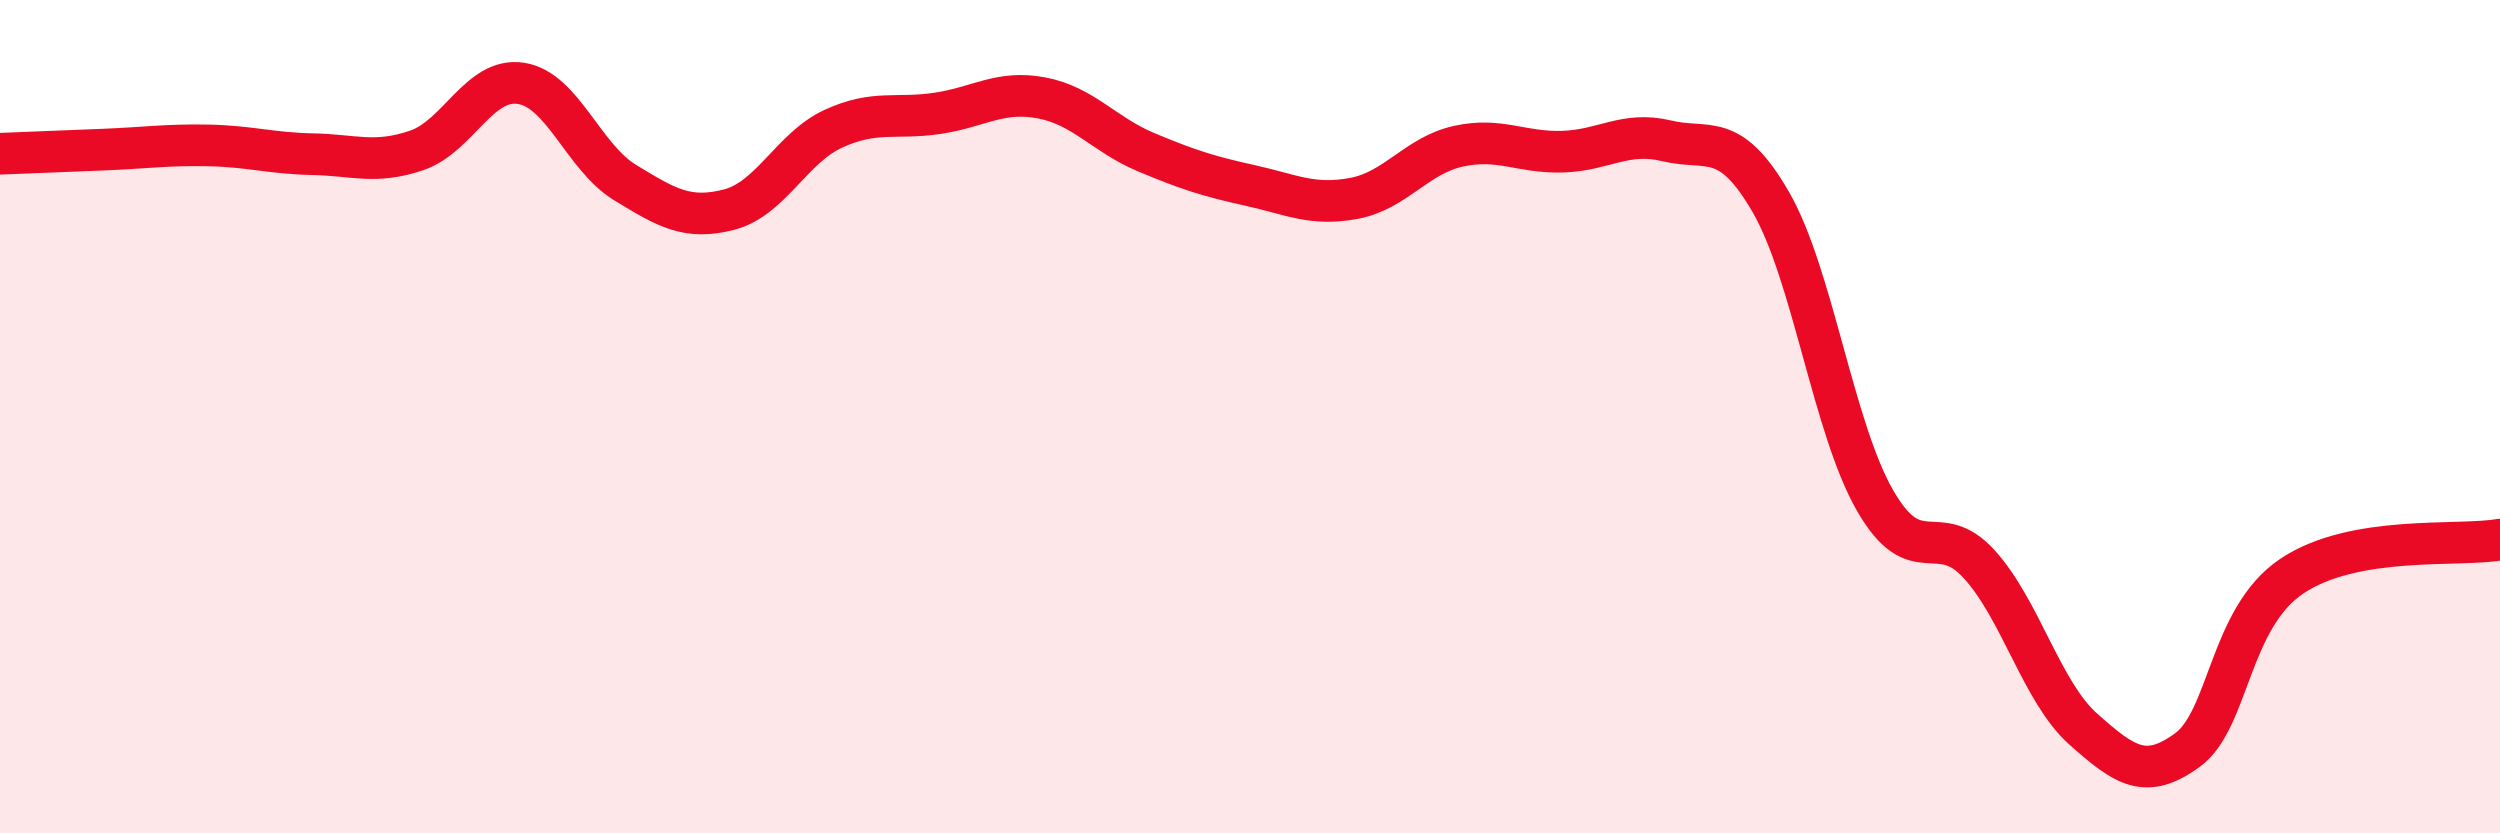
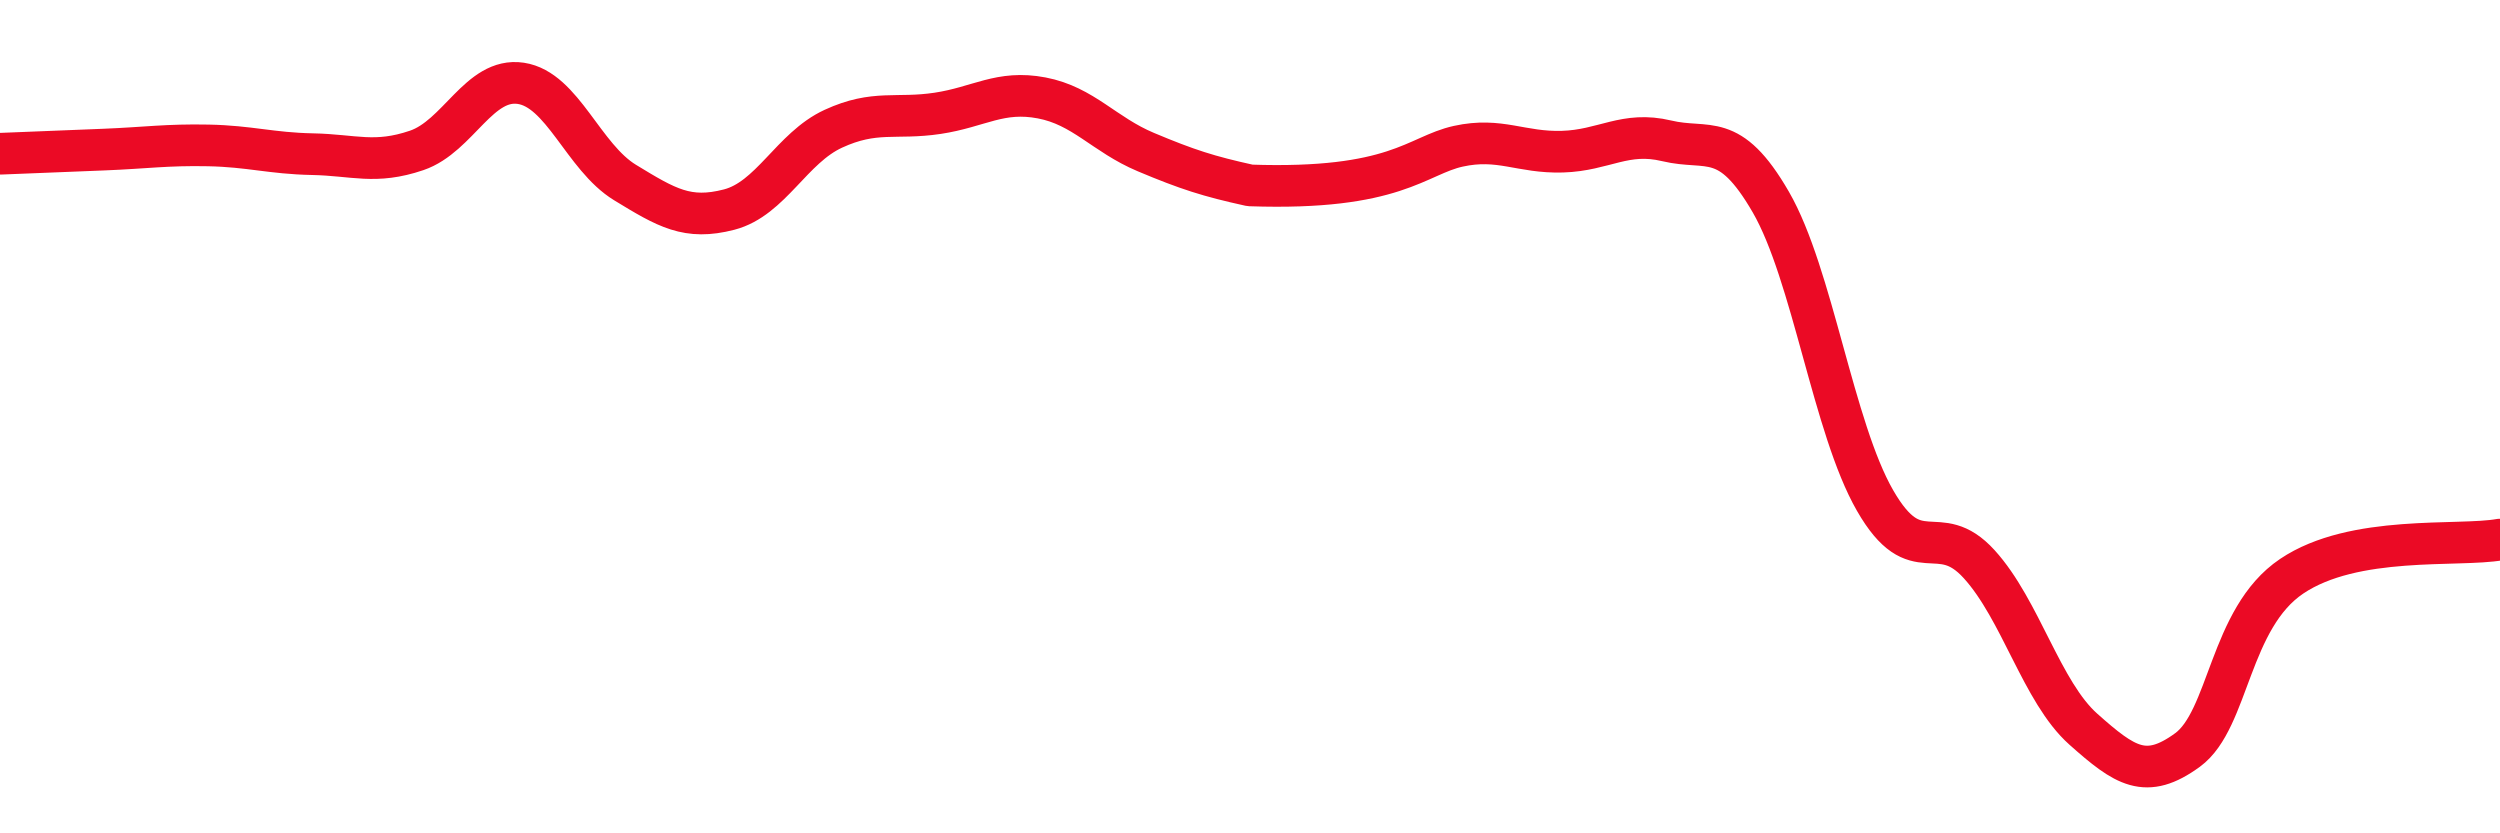
<svg xmlns="http://www.w3.org/2000/svg" width="60" height="20" viewBox="0 0 60 20">
-   <path d="M 0,3.69 C 0.5,3.67 1.5,3.63 2.5,3.59 C 3.5,3.55 4,3.47 5,3.49 C 6,3.51 6.5,3.68 7.5,3.7 C 8.5,3.72 9,3.95 10,3.61 C 11,3.27 11.5,1.85 12.5,2 C 13.5,2.15 14,3.77 15,4.38 C 16,4.99 16.5,5.29 17.5,5.03 C 18.5,4.77 19,3.55 20,3.09 C 21,2.63 21.5,2.87 22.5,2.72 C 23.5,2.57 24,2.16 25,2.35 C 26,2.54 26.5,3.23 27.5,3.65 C 28.5,4.07 29,4.23 30,4.45 C 31,4.67 31.5,4.95 32.5,4.76 C 33.5,4.57 34,3.73 35,3.51 C 36,3.29 36.5,3.67 37.5,3.64 C 38.5,3.61 39,3.14 40,3.38 C 41,3.62 41.5,3.12 42.5,4.85 C 43.5,6.58 44,10.27 45,12.01 C 46,13.75 46.5,12.44 47.5,13.54 C 48.5,14.64 49,16.61 50,17.5 C 51,18.39 51.5,18.73 52.5,18 C 53.5,17.27 53.5,14.84 55,13.83 C 56.5,12.82 59,13.13 60,12.95L60 20L0 20Z" fill="#EB0A25" opacity="0.1" stroke-linecap="round" stroke-linejoin="round" />
-   <path d="M 0,3.69 C 0.5,3.67 1.5,3.63 2.5,3.59 C 3.5,3.55 4,3.47 5,3.49 C 6,3.51 6.5,3.68 7.5,3.7 C 8.5,3.72 9,3.95 10,3.61 C 11,3.27 11.5,1.85 12.5,2 C 13.5,2.15 14,3.77 15,4.38 C 16,4.99 16.5,5.29 17.5,5.03 C 18.5,4.77 19,3.55 20,3.09 C 21,2.63 21.5,2.87 22.5,2.72 C 23.5,2.57 24,2.16 25,2.35 C 26,2.54 26.5,3.23 27.5,3.65 C 28.5,4.07 29,4.23 30,4.45 C 31,4.67 31.5,4.95 32.5,4.76 C 33.5,4.57 34,3.73 35,3.51 C 36,3.29 36.5,3.67 37.5,3.64 C 38.5,3.61 39,3.14 40,3.38 C 41,3.62 41.5,3.12 42.5,4.85 C 43.5,6.58 44,10.27 45,12.01 C 46,13.75 46.5,12.44 47.5,13.54 C 48.5,14.64 49,16.61 50,17.5 C 51,18.39 51.5,18.73 52.5,18 C 53.5,17.27 53.5,14.84 55,13.83 C 56.5,12.82 59,13.13 60,12.95" stroke="#EB0A25" stroke-width="1" fill="none" stroke-linecap="round" stroke-linejoin="round" />
+   <path d="M 0,3.69 C 0.5,3.67 1.5,3.63 2.5,3.59 C 3.5,3.55 4,3.47 5,3.49 C 6,3.51 6.5,3.68 7.5,3.7 C 8.5,3.72 9,3.95 10,3.61 C 11,3.27 11.5,1.85 12.5,2 C 13.5,2.15 14,3.77 15,4.38 C 16,4.99 16.5,5.29 17.5,5.03 C 18.5,4.77 19,3.55 20,3.09 C 21,2.63 21.5,2.87 22.5,2.72 C 23.5,2.57 24,2.16 25,2.35 C 26,2.54 26.5,3.23 27.5,3.65 C 28.5,4.07 29,4.23 30,4.45 C 33.5,4.57 34,3.73 35,3.51 C 36,3.29 36.5,3.67 37.5,3.64 C 38.5,3.61 39,3.14 40,3.38 C 41,3.62 41.5,3.12 42.5,4.85 C 43.5,6.58 44,10.27 45,12.01 C 46,13.75 46.5,12.44 47.5,13.54 C 48.5,14.64 49,16.61 50,17.5 C 51,18.39 51.5,18.73 52.5,18 C 53.5,17.27 53.5,14.84 55,13.83 C 56.5,12.82 59,13.13 60,12.95" stroke="#EB0A25" stroke-width="1" fill="none" stroke-linecap="round" stroke-linejoin="round" />
</svg>